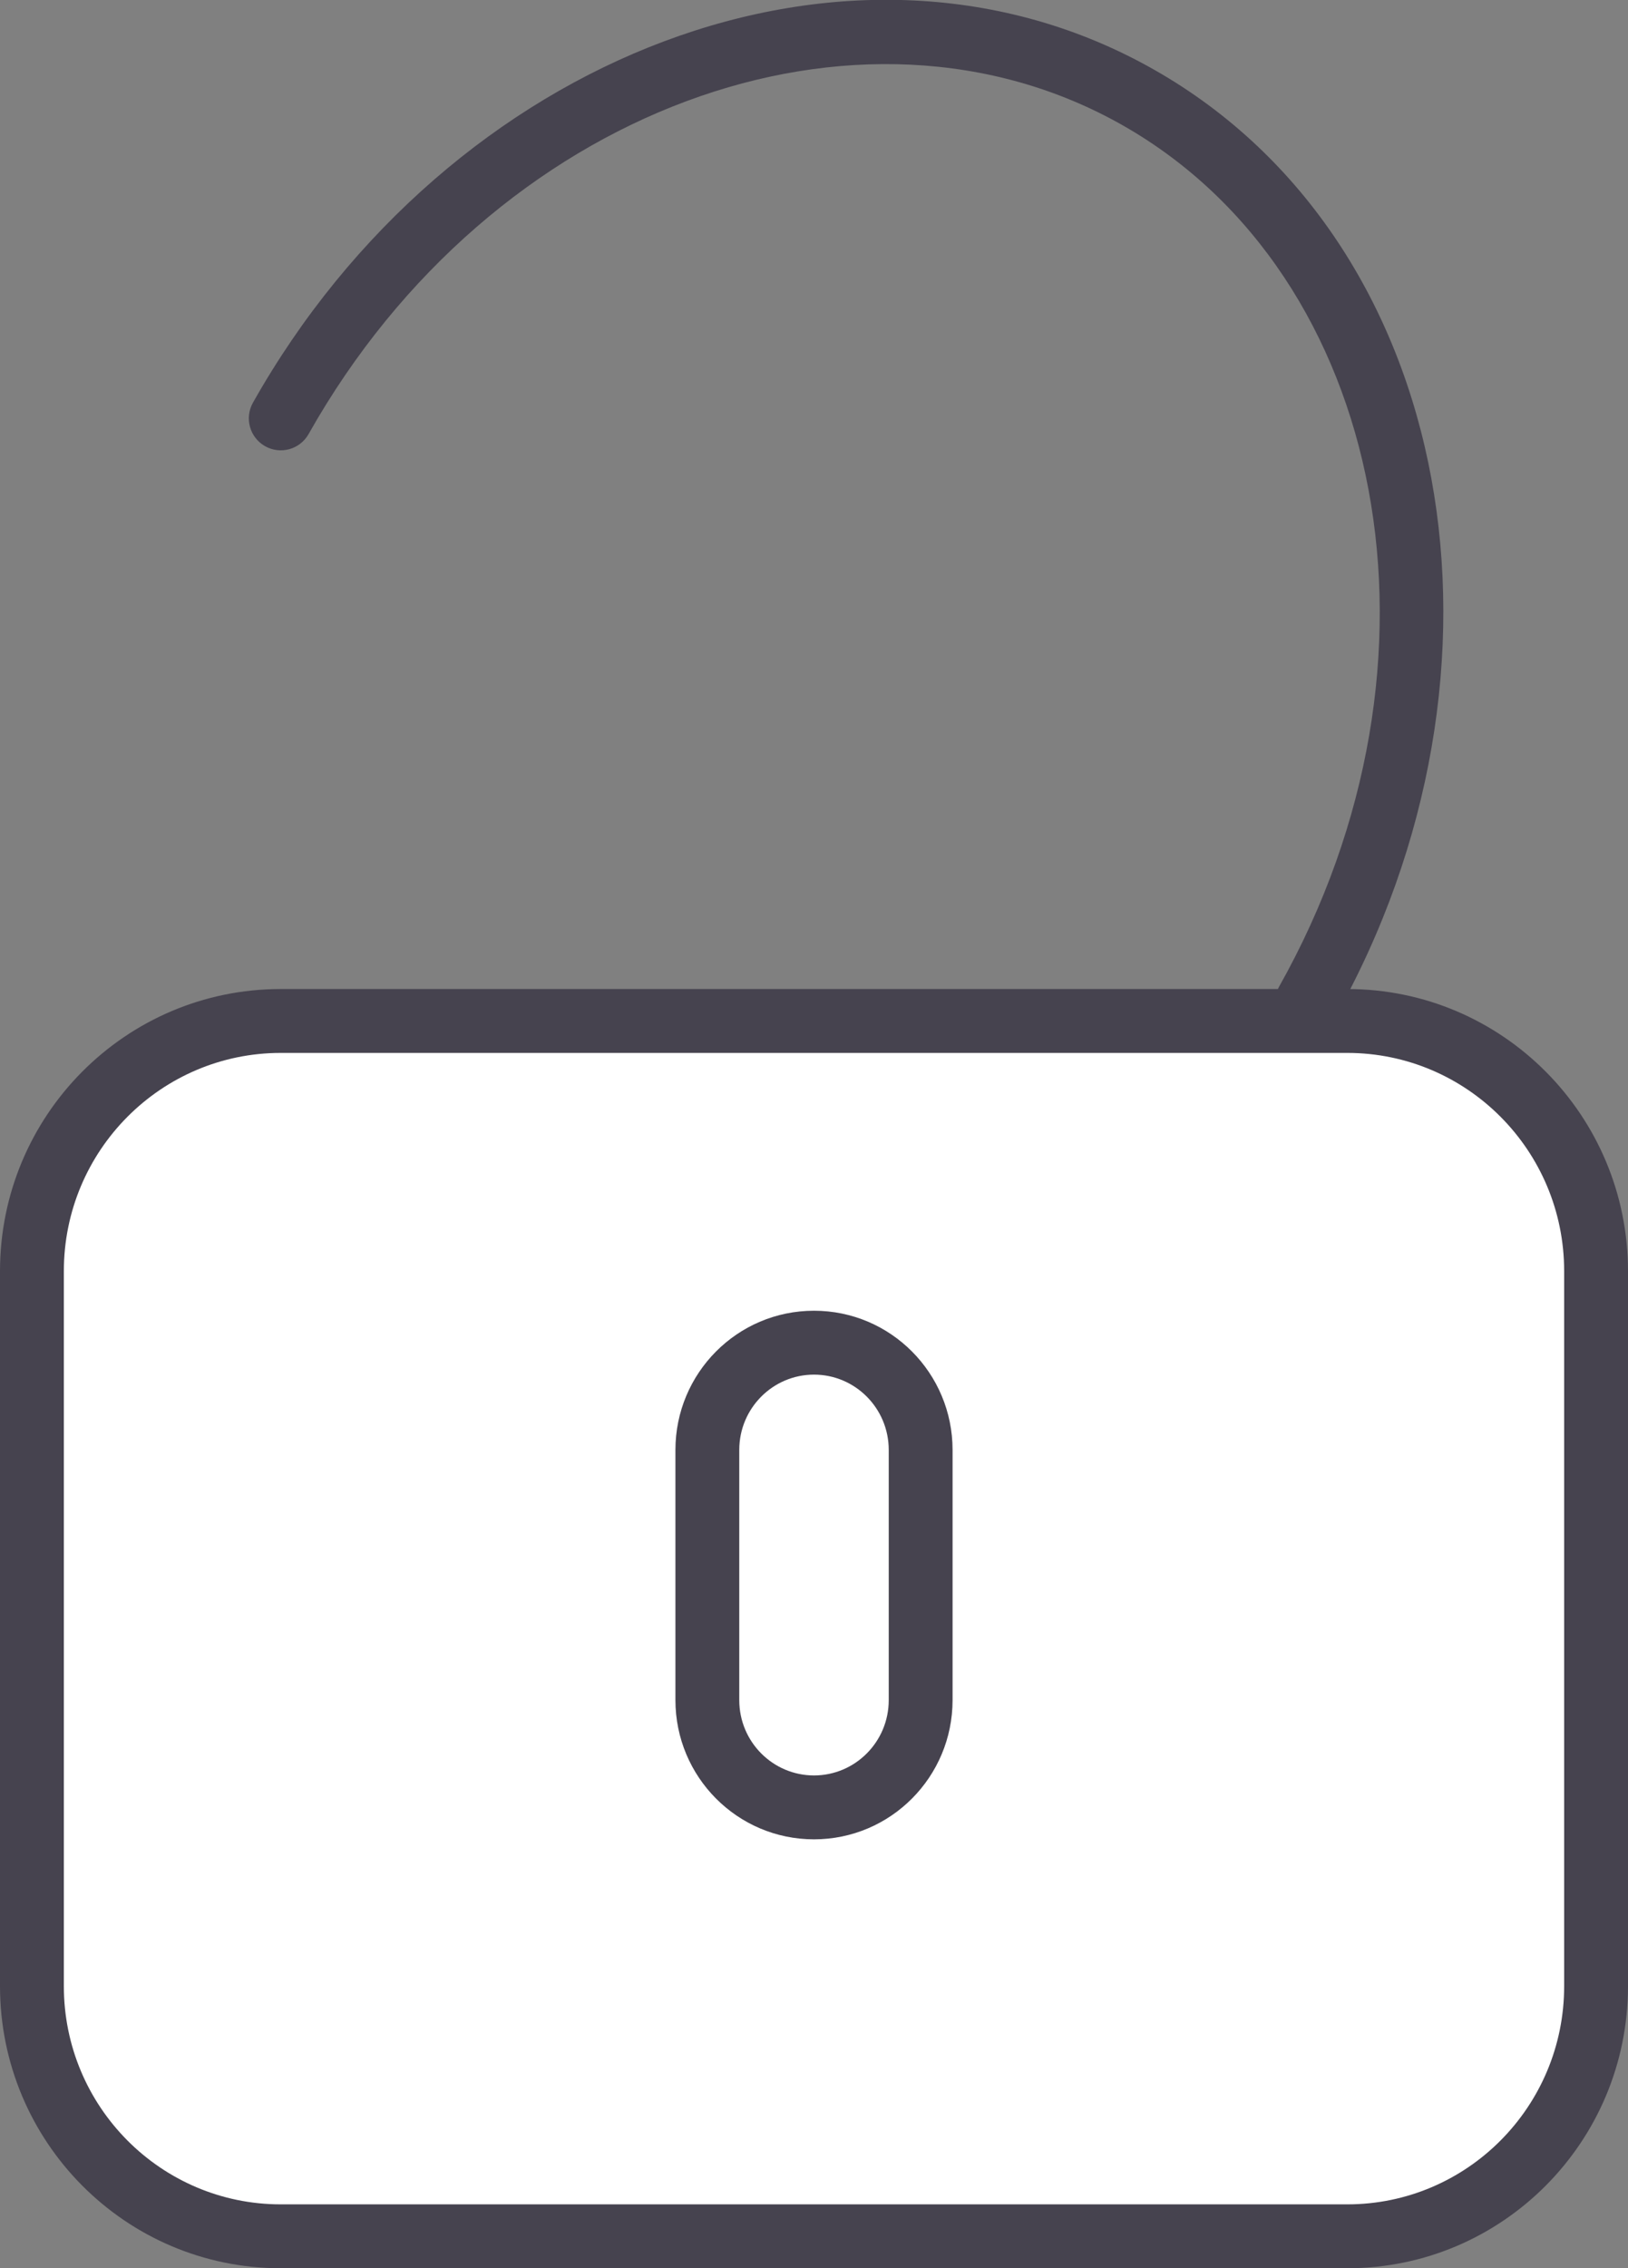
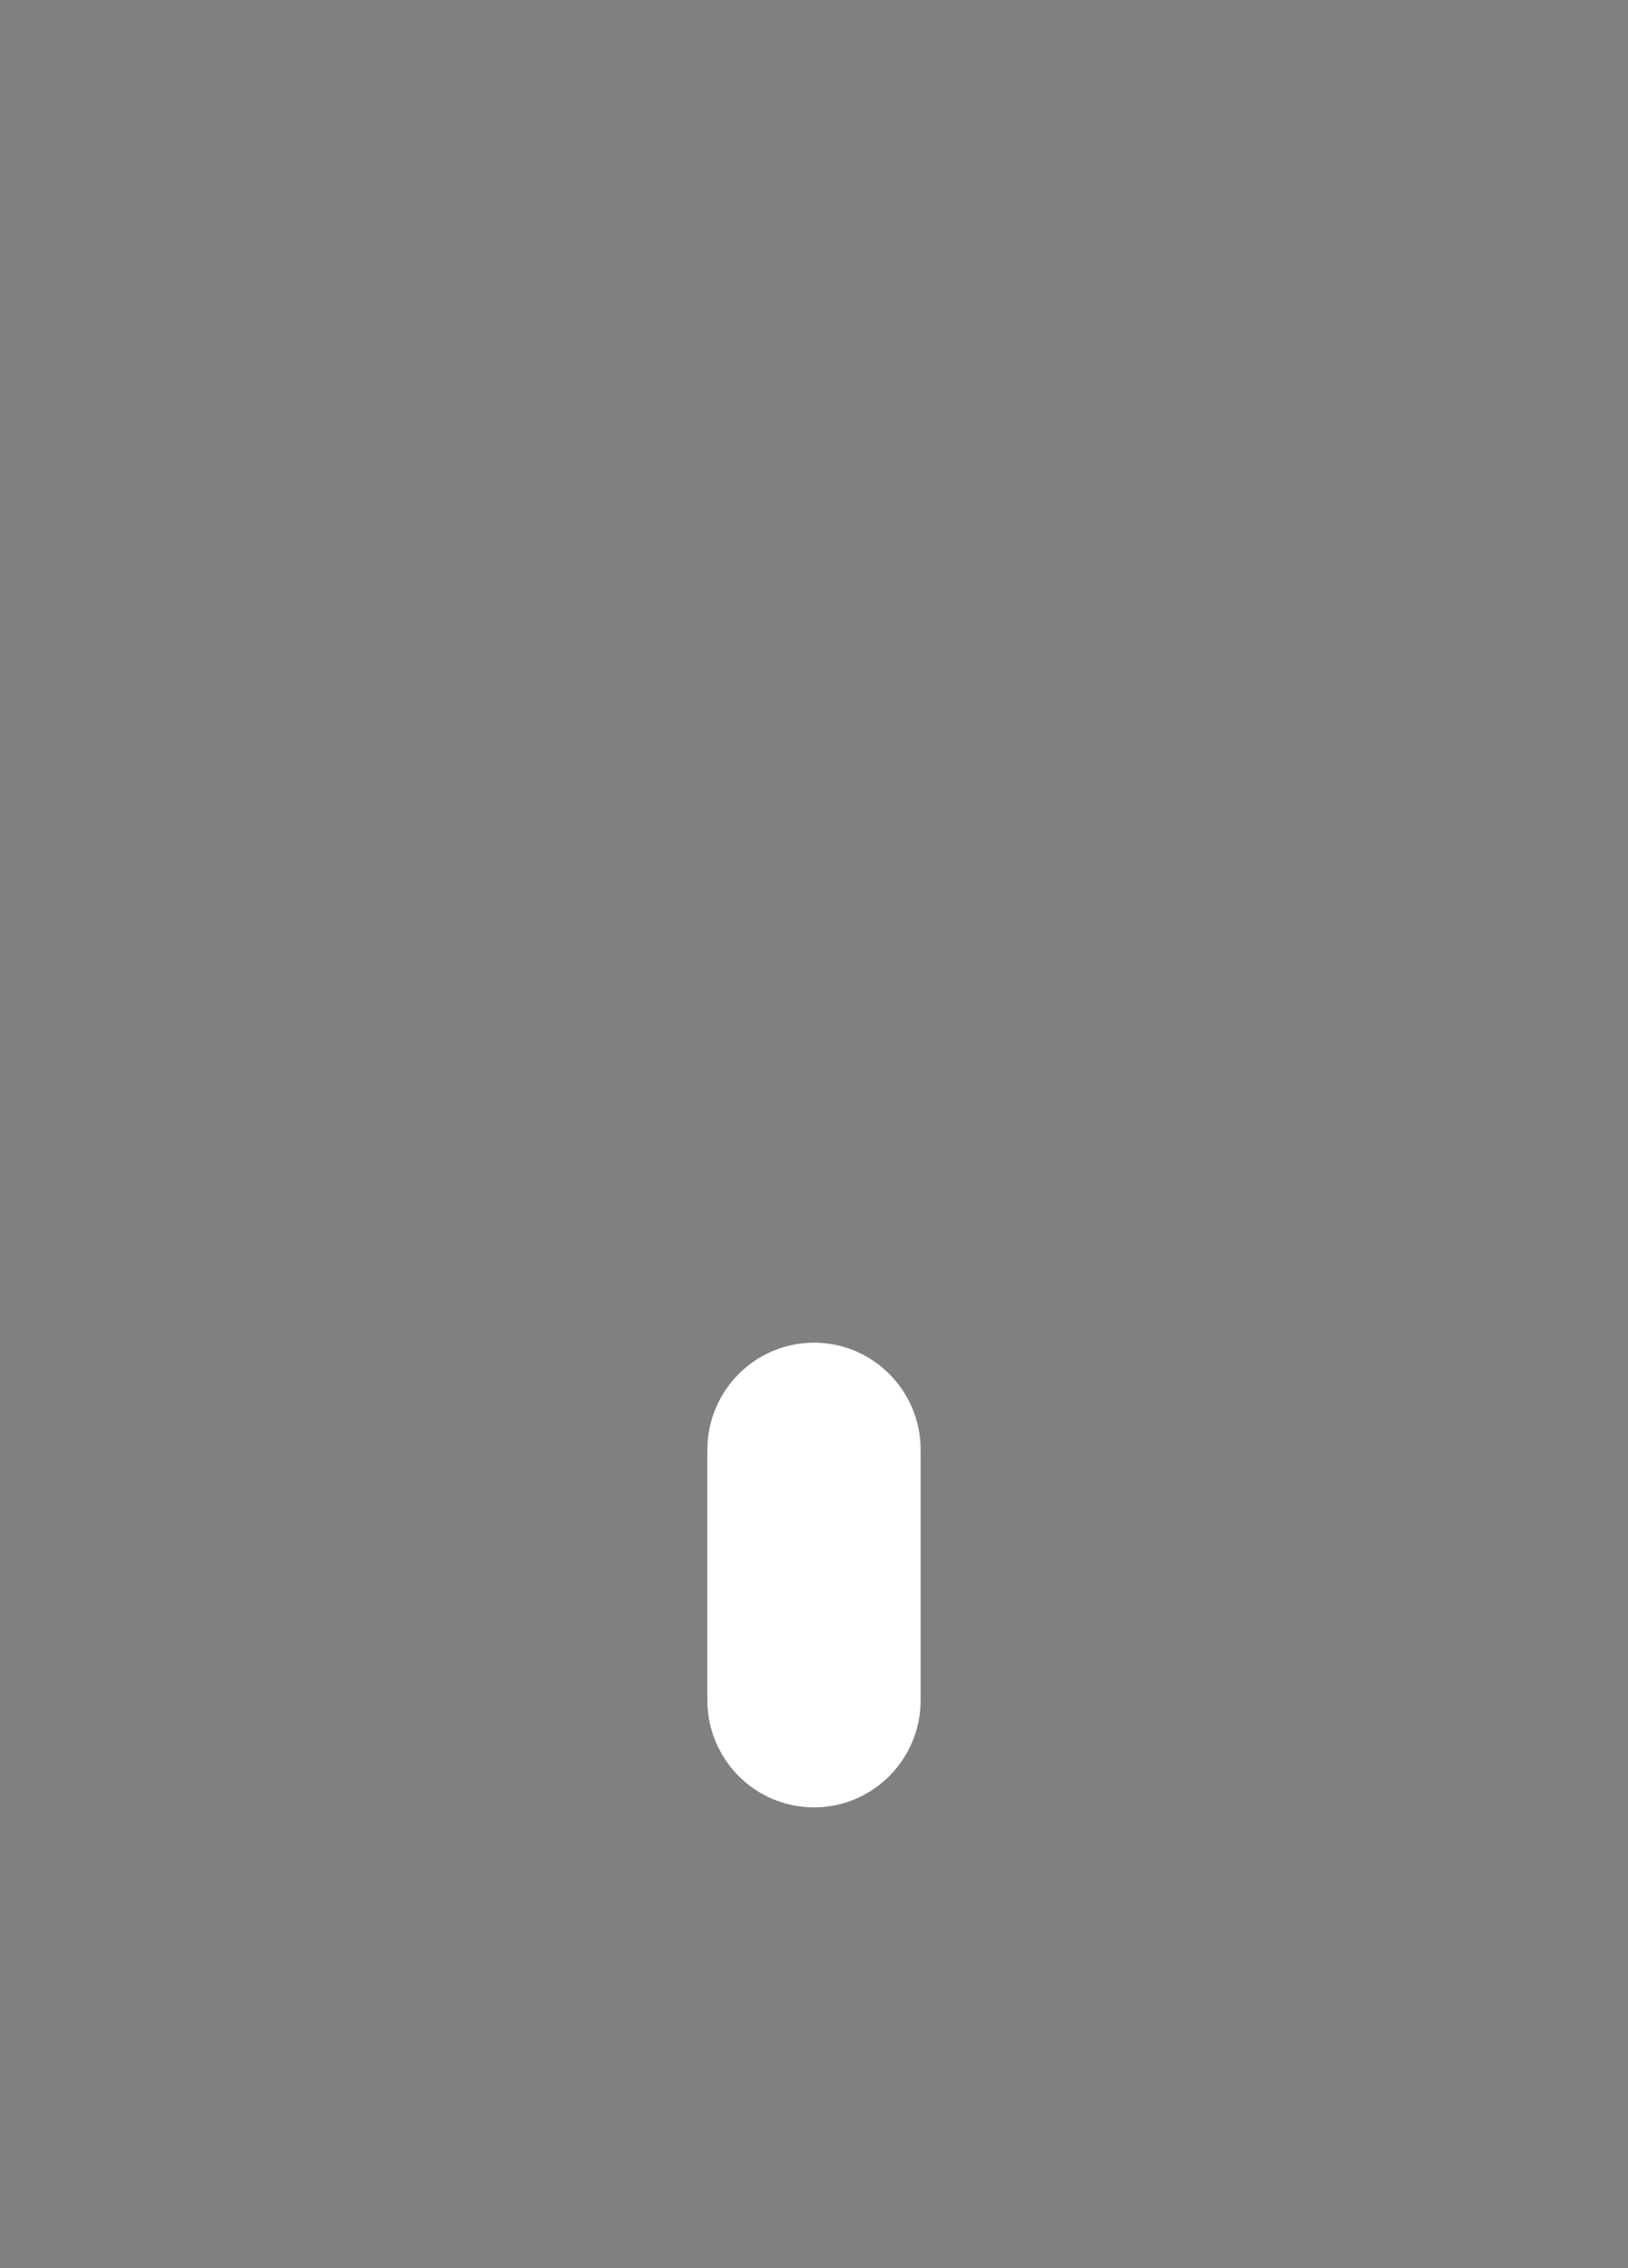
<svg xmlns="http://www.w3.org/2000/svg" width="51" height="71" viewBox="0 0 51 71" fill="none">
  <rect x="0" y="0" width="51" height="71" fill="#808080" stroke="none" />
-   <path d="M42.205 31.958H8.795C4.49 31.958 1 35.465 1 39.79V62.168C1 66.493 4.49 70 8.795 70H42.205C46.51 70 50 66.493 50 62.168V39.79C50 35.465 46.51 31.958 42.205 31.958Z" fill="white" />
  <path d="M28.841 45.385C28.841 43.531 27.345 42.028 25.5 42.028C23.655 42.028 22.159 43.531 22.159 45.385V53.217C22.159 55.071 23.655 56.574 25.5 56.574C27.345 56.574 28.841 55.071 28.841 53.217V45.385Z" fill="white" />
-   <path d="M7.924 12.605C7.653 13.086 7.823 13.696 8.305 13.967C8.786 14.239 9.396 14.068 9.667 13.587L7.924 12.605ZM35.676 3.06L35.182 3.929L35.182 3.929L35.676 3.06ZM40.066 30.891C39.795 31.372 39.965 31.982 40.446 32.253C40.927 32.524 41.537 32.354 41.808 31.873L40.066 30.891ZM9.667 13.587C15.426 3.367 26.953 -0.754 35.182 3.929L36.171 2.191C26.706 -3.196 14.059 1.719 7.924 12.605L9.667 13.587ZM35.182 3.929C43.415 8.611 45.827 20.668 40.066 30.891L41.808 31.873C47.943 20.987 45.632 7.572 36.171 2.191L35.182 3.929ZM8.795 32.958H42.205V30.958H8.795V32.958ZM42.205 32.958C45.953 32.958 49 36.013 49 39.79H51C51 34.917 47.067 30.958 42.205 30.958V32.958ZM49 39.79V62.168H51V39.79H49ZM49 62.168C49 65.946 45.953 69 42.205 69V71C47.067 71 51 67.041 51 62.168H49ZM42.205 69H8.795V71H42.205V69ZM8.795 69C5.047 69 2 65.946 2 62.168H0C0 67.041 3.933 71 8.795 71V69ZM2 62.168V39.79H0V62.168H2ZM2 39.79C2 36.013 5.047 32.958 8.795 32.958V30.958C3.933 30.958 0 34.917 0 39.79H2ZM25.5 43.028C26.788 43.028 27.841 44.079 27.841 45.385H29.841C29.841 42.983 27.902 41.028 25.5 41.028V43.028ZM27.841 45.385V53.217H29.841V45.385H27.841ZM27.841 53.217C27.841 54.523 26.788 55.574 25.5 55.574V57.574C27.902 57.574 29.841 55.618 29.841 53.217H27.841ZM25.5 55.574C24.212 55.574 23.159 54.523 23.159 53.217H21.159C21.159 55.618 23.098 57.574 25.5 57.574V55.574ZM23.159 53.217V45.385H21.159V53.217H23.159ZM23.159 45.385C23.159 44.079 24.212 43.028 25.5 43.028V41.028C23.098 41.028 21.159 42.983 21.159 45.385H23.159Z" fill="#46434F" />
</svg>